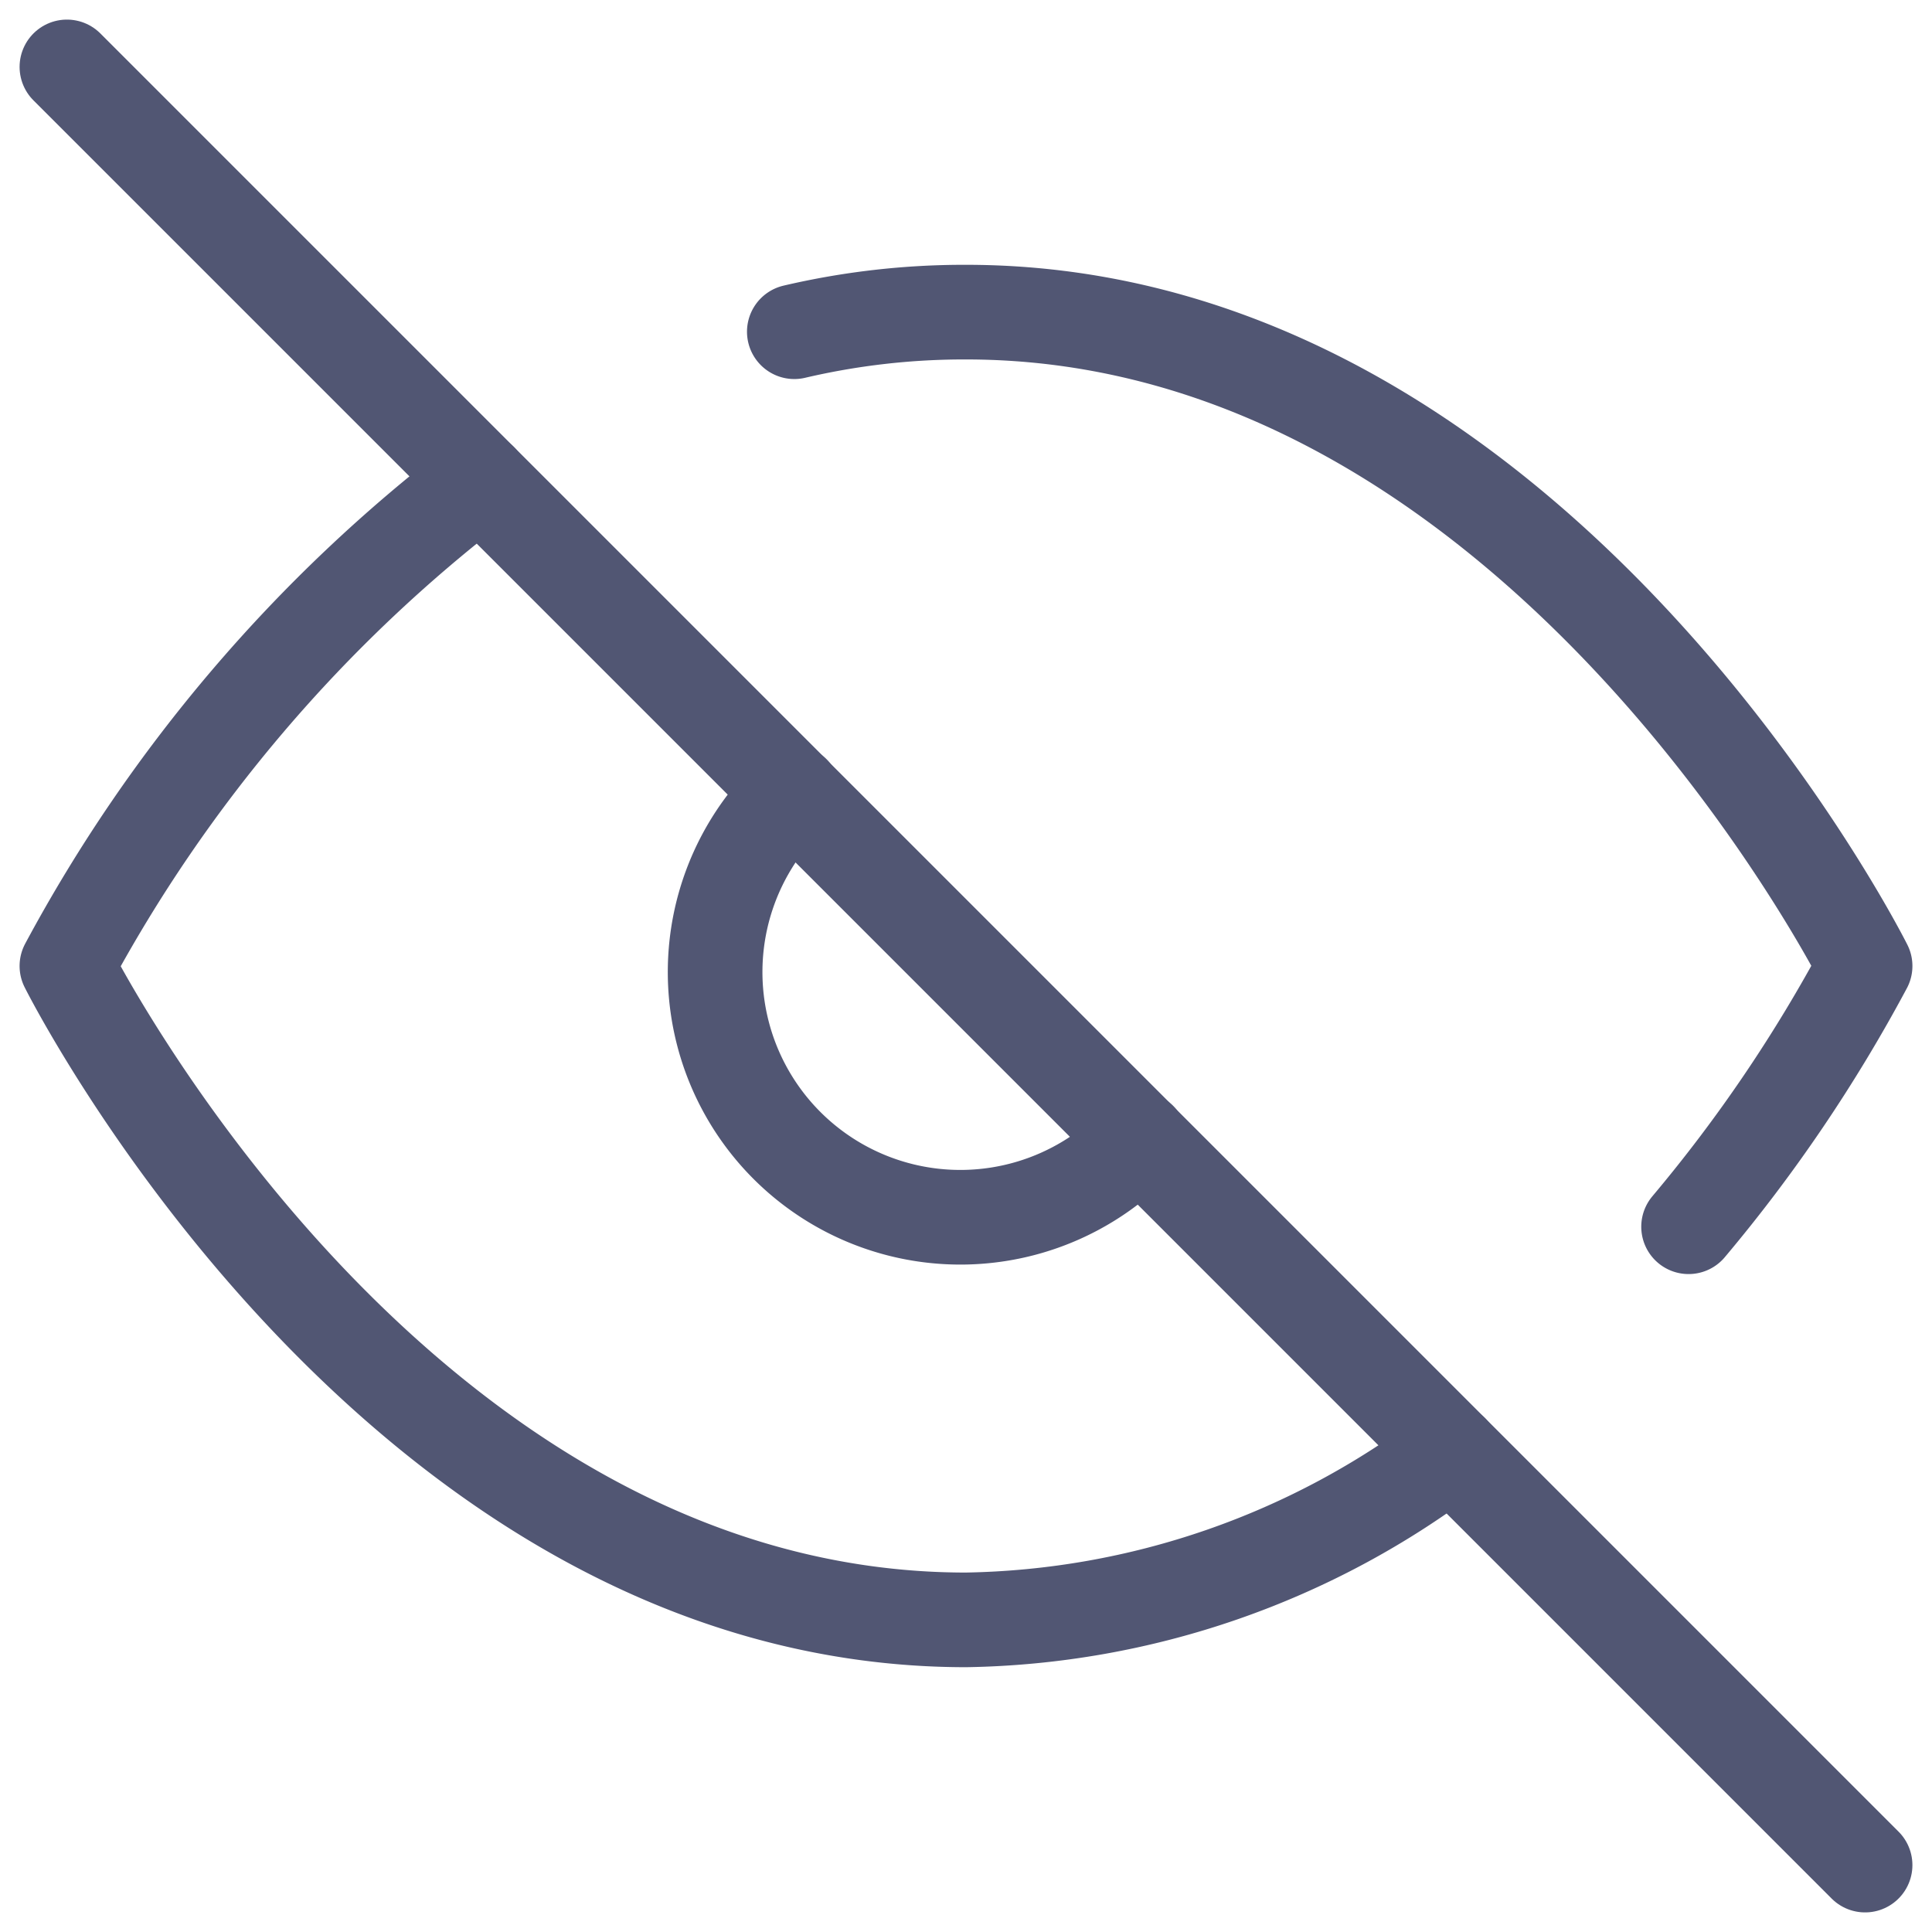
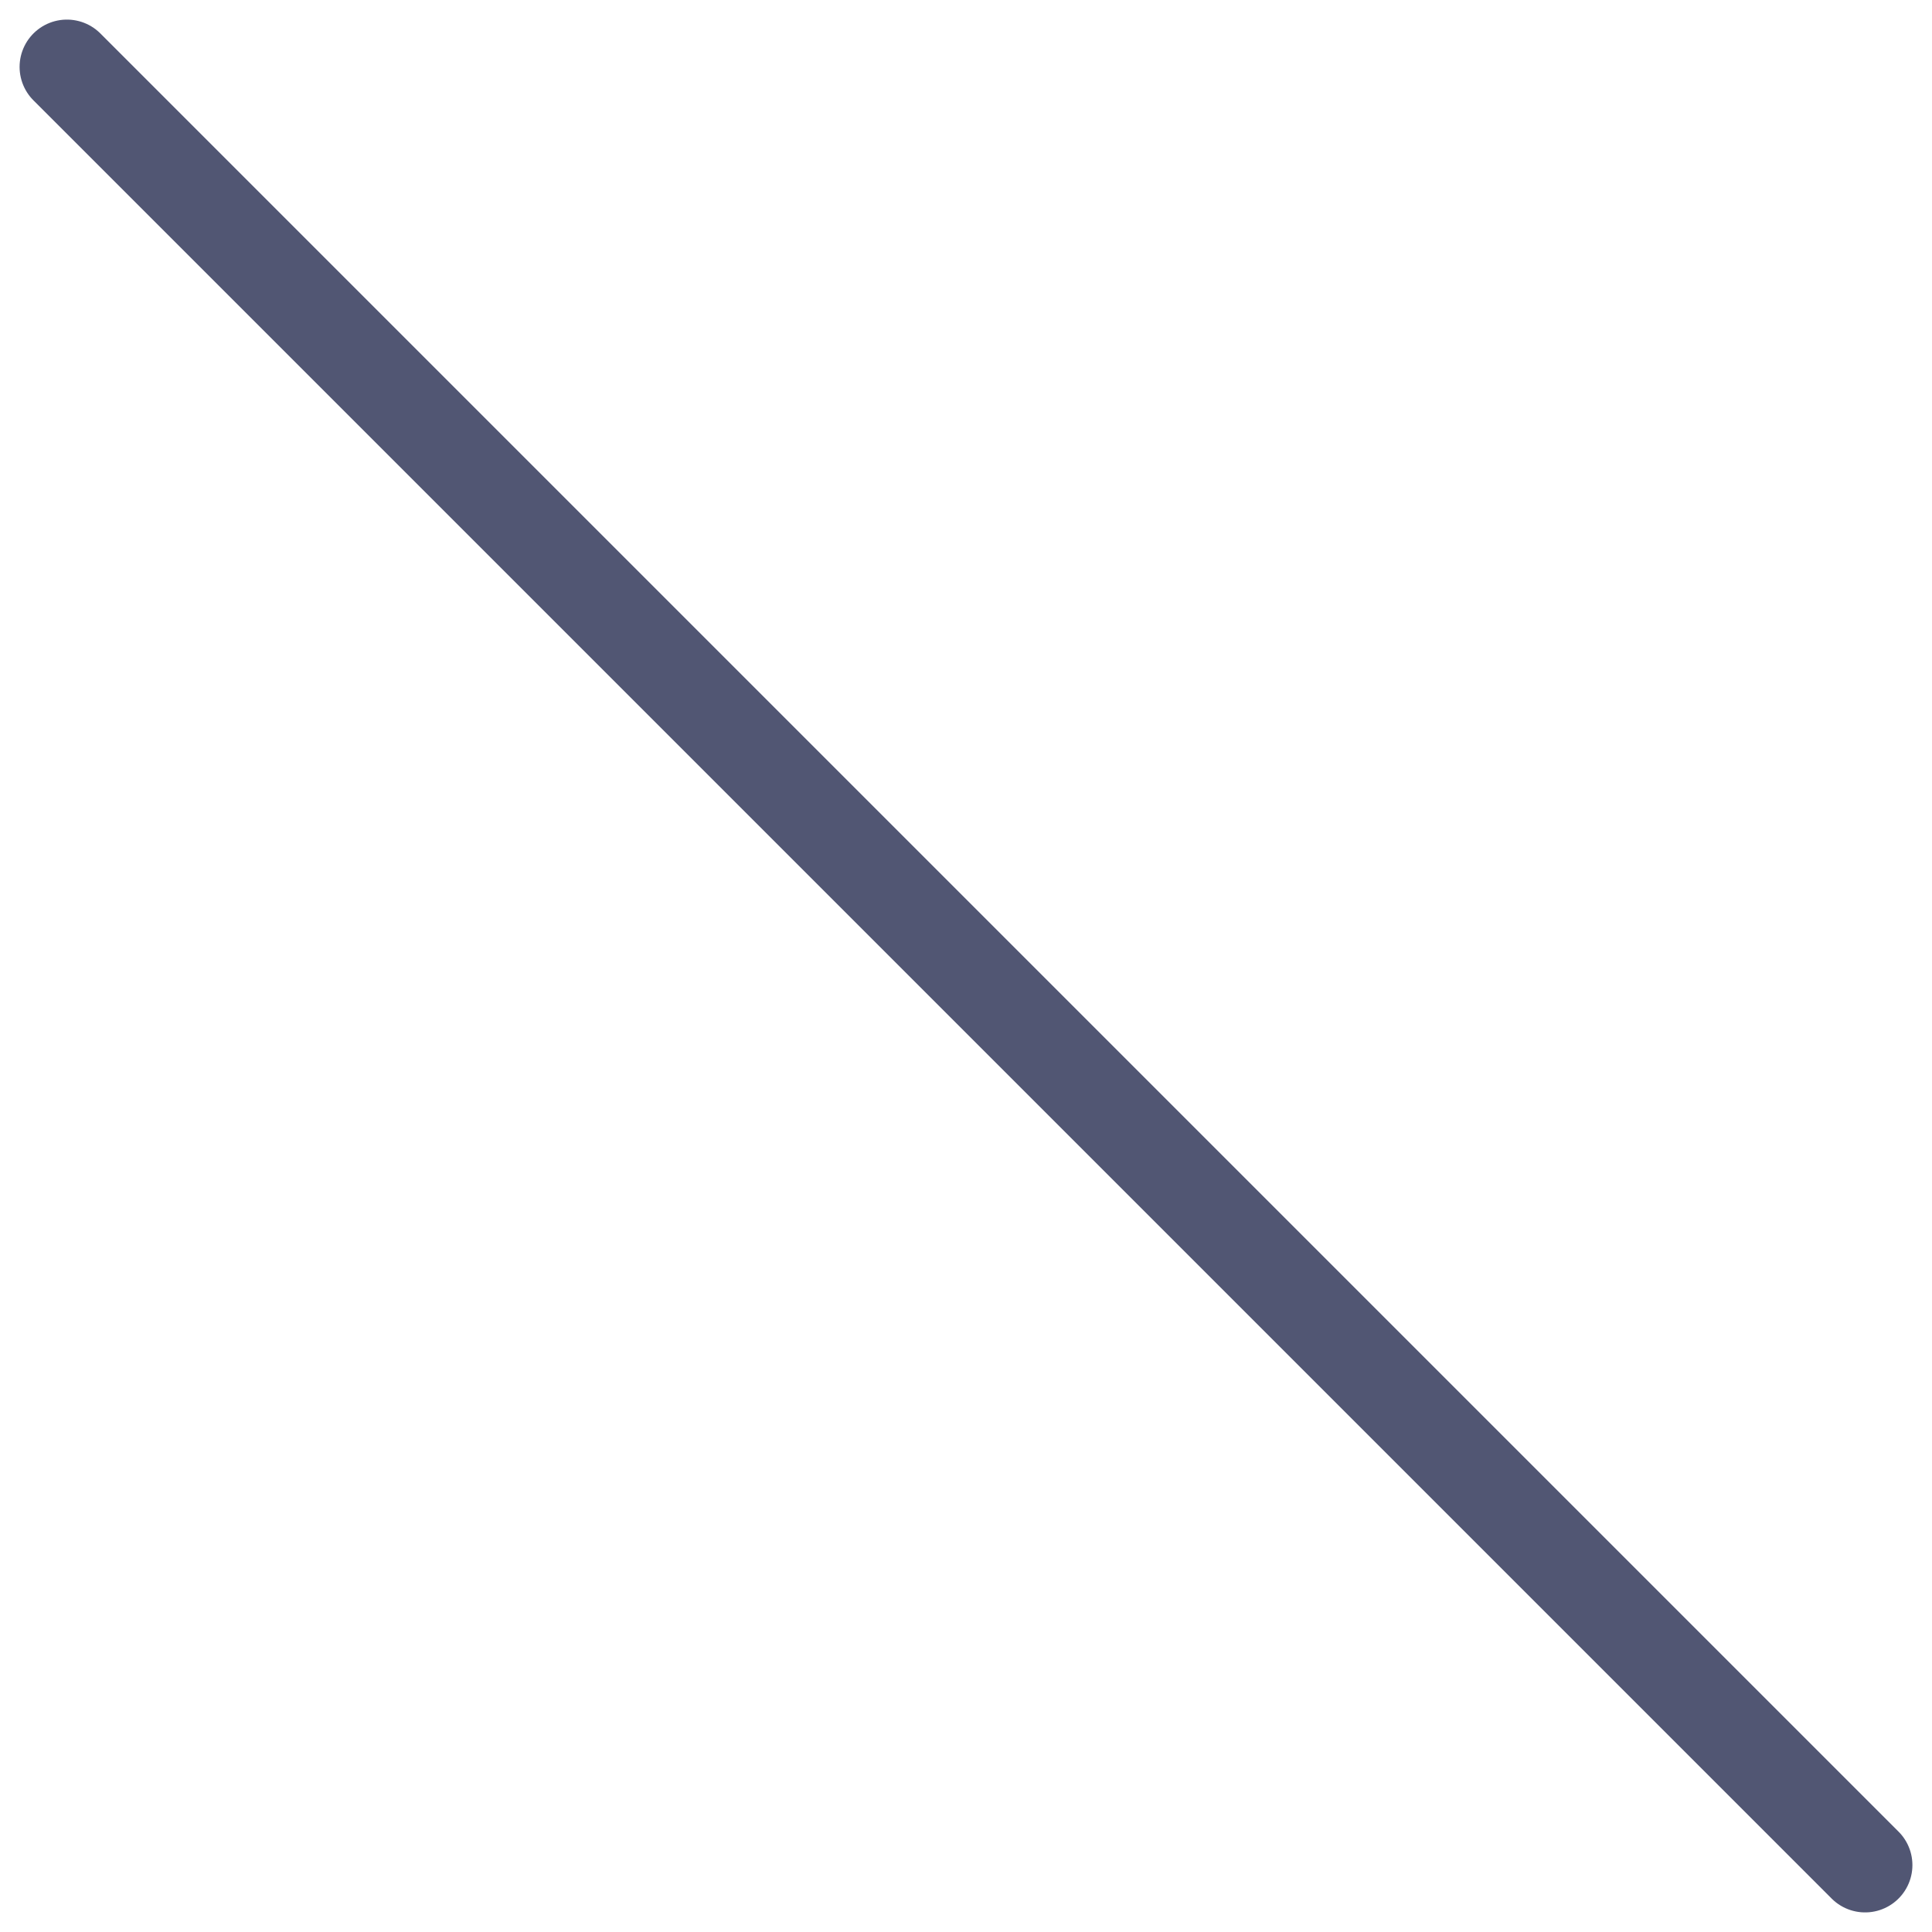
<svg xmlns="http://www.w3.org/2000/svg" width="20.414" height="20.414" viewBox="0 0 20.414 20.414">
  <g id="Icon_feather-eye-off" data-name="Icon feather-eye-off" transform="translate(-0.793 -0.793)">
-     <path id="Path_1494" data-name="Path 1494" d="M16.13,18.039A8.7,8.7,0,0,1,11,19.818c-6.045,0-9.5-6.909-9.5-6.909a15.934,15.934,0,0,1,4.37-5.13M9.186,6.207A7.876,7.876,0,0,1,11,6c6.045,0,9.5,6.909,9.5,6.909a15.977,15.977,0,0,1-1.865,2.755m-5.8-.924a2.591,2.591,0,1,1-3.662-3.662" transform="translate(0 -1.909)" fill="none" stroke="#515673" stroke-linecap="round" stroke-linejoin="round" stroke-width="1" />
    <path id="Path_1495" data-name="Path 1495" d="M1.5,1.5l19,19" fill="none" stroke="#515673" stroke-linecap="round" stroke-linejoin="round" stroke-width="1" />
  </g>
</svg>